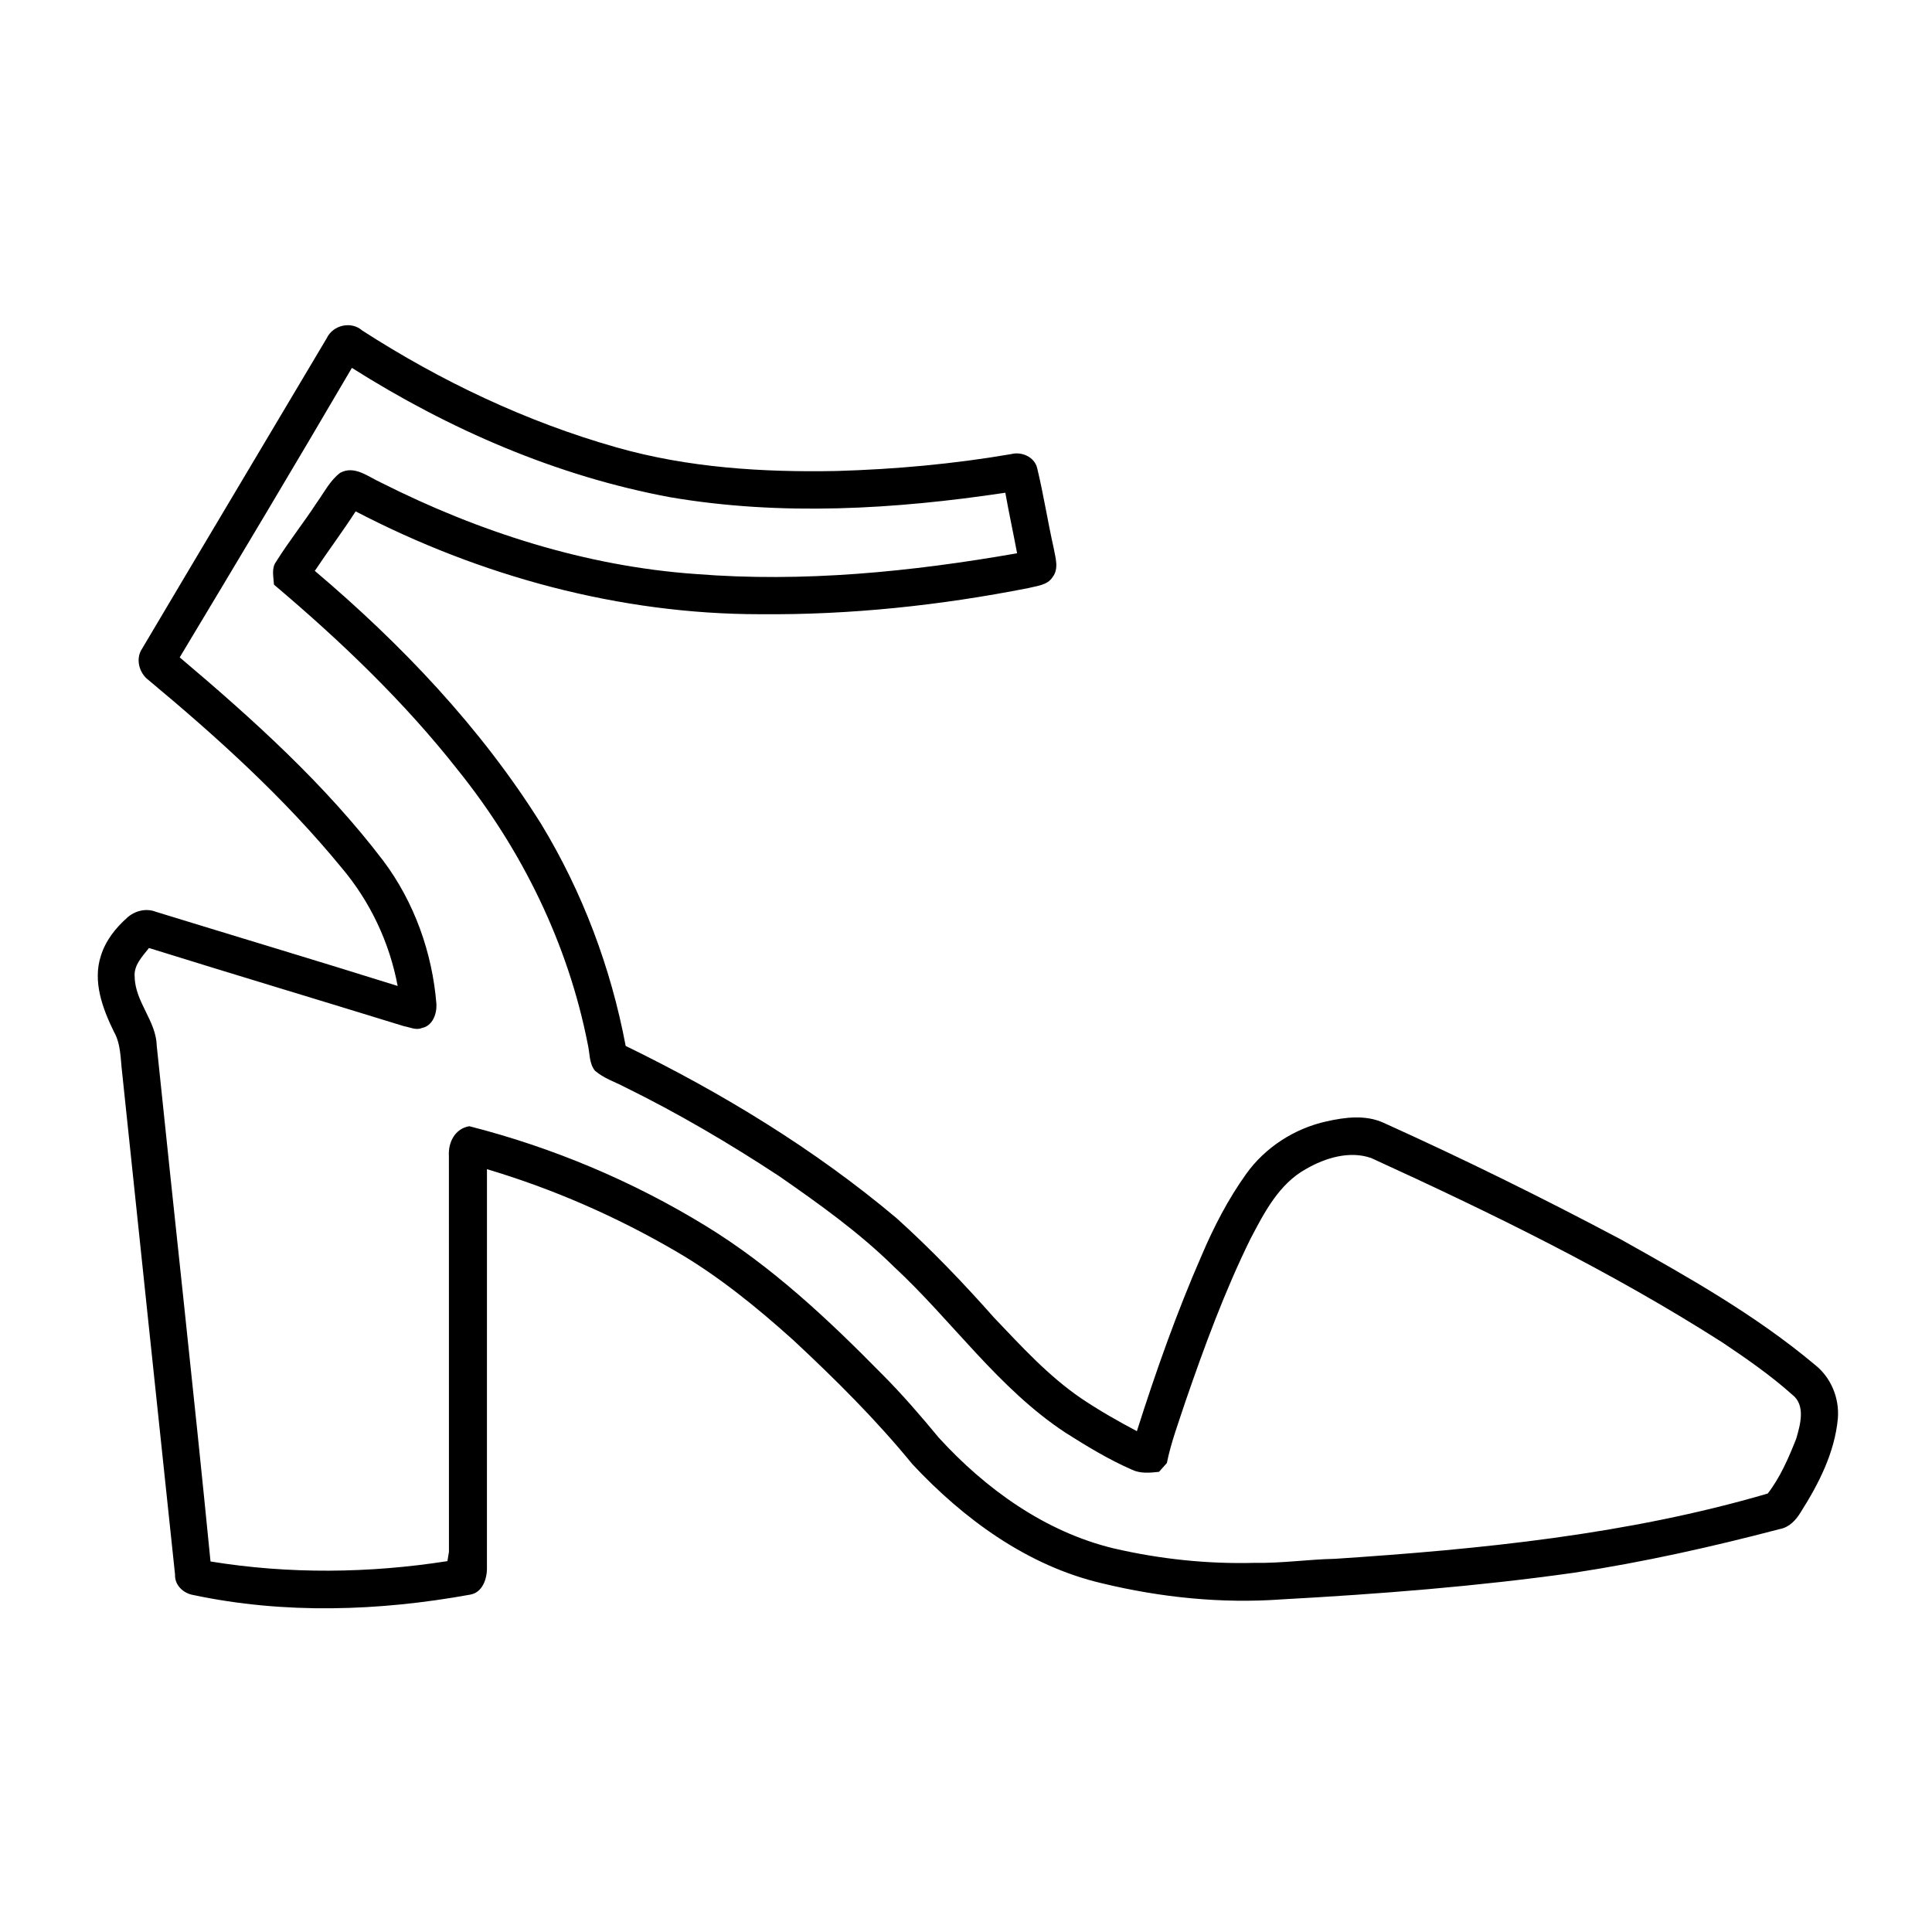
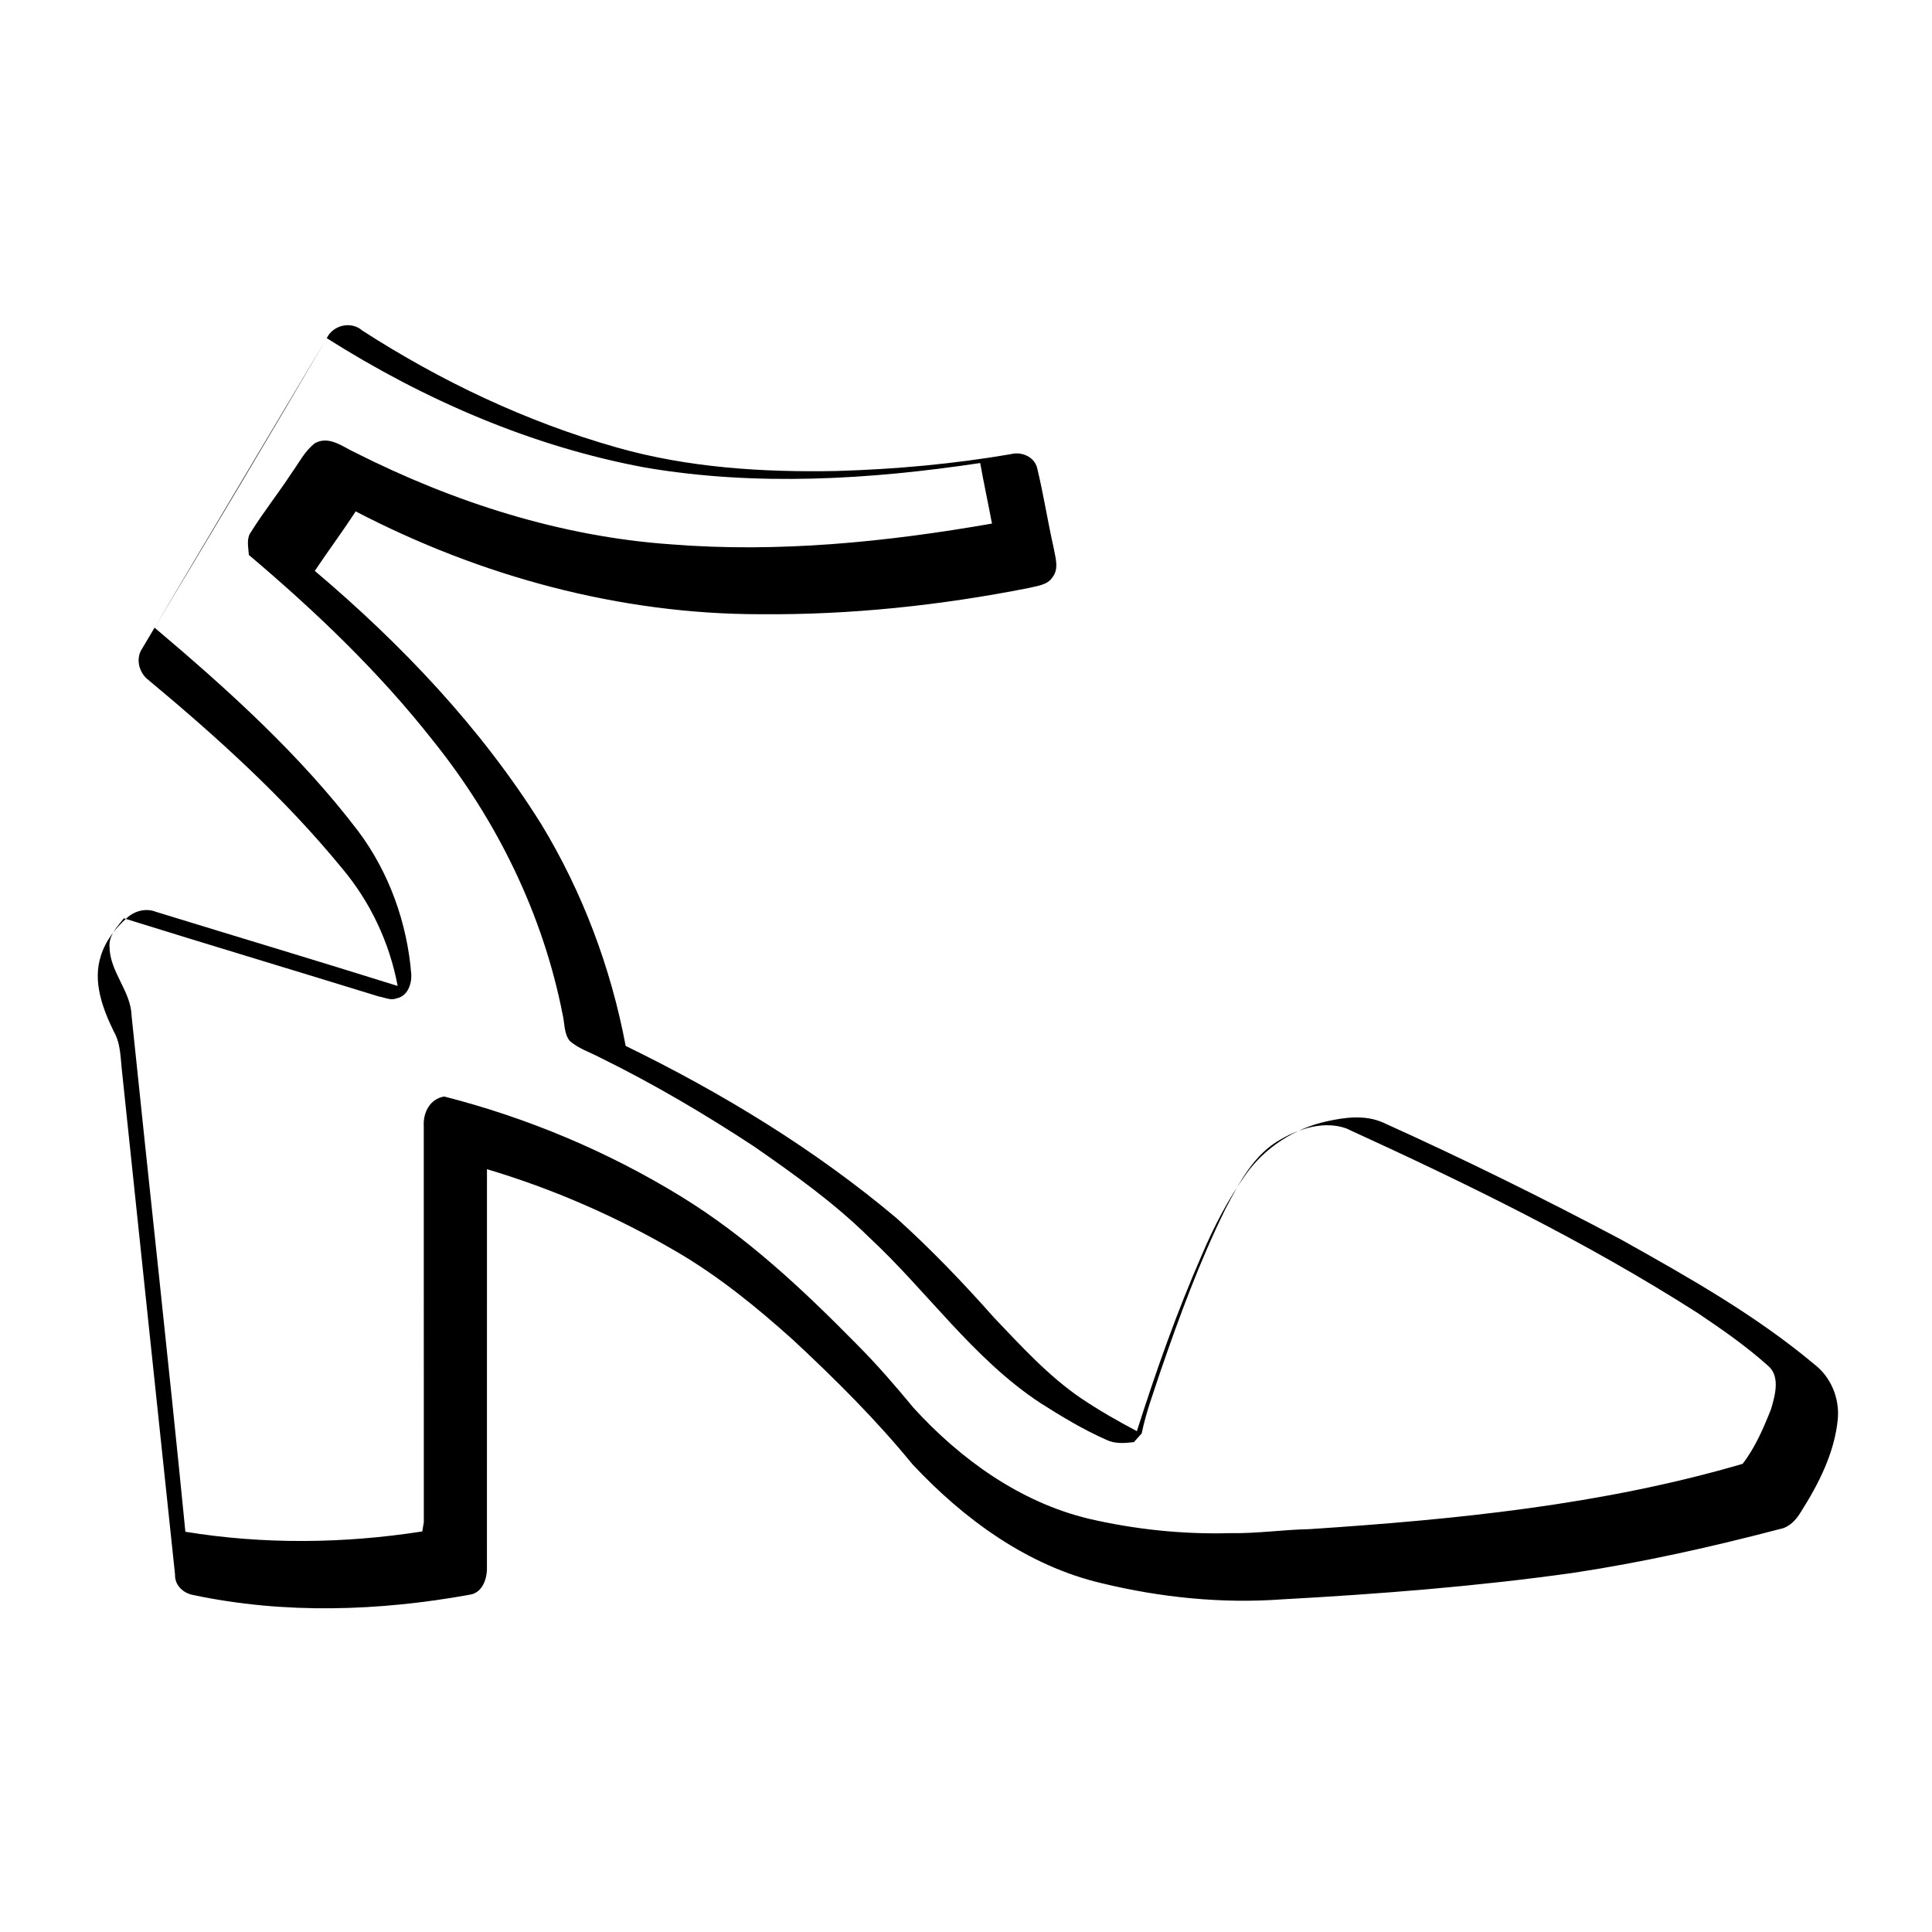
<svg xmlns="http://www.w3.org/2000/svg" fill="#000000" width="800px" height="800px" version="1.1" viewBox="144 144 512 512">
-   <path d="m230.59 233.63c1.625-3.484 6.469-4.625 9.402-2.043 20.828 13.43 43.48 24.191 67.348 30.965 18.945 5.41 38.797 6.648 58.402 6.266 15.477-0.453 30.945-1.855 46.211-4.473 2.82-0.746 6.246 0.766 6.922 3.758 1.672 6.934 2.762 13.984 4.324 20.949 0.441 2.59 1.539 5.562-0.254 7.898-1.371 2.156-4.16 2.309-6.398 2.891-23.348 4.606-47.145 7.137-70.965 6.934-37.324 0.02-74.324-10.066-107.33-27.258-3.457 5.363-7.285 10.461-10.824 15.77 22.957 19.438 43.996 41.527 59.996 67.098 10.953 18.027 18.48 38.07 22.387 58.797 25.523 12.441 50.012 27.324 71.773 45.633 9.148 8.242 17.695 17.16 25.855 26.379 7.246 7.59 14.379 15.449 23.105 21.395 4.734 3.184 9.695 6.016 14.742 8.684 5.019-15.797 10.551-31.457 17.199-46.652 3.203-7.527 6.992-14.852 11.77-21.523 5.059-7.07 12.836-12.059 21.312-13.926 4.926-1.098 10.328-1.793 15.082 0.375 21.293 9.613 42.262 19.961 62.895 30.914 17.777 9.945 35.68 20.02 51.34 33.148 4.324 3.348 6.609 8.879 6.168 14.301-0.828 9.008-5.039 17.27-9.816 24.797-1.258 2.094-3.023 4.039-5.543 4.504-17.973 4.715-36.152 8.785-54.531 11.578-25.672 3.625-51.551 5.641-77.434 7.062-15.992 1.16-32.125-0.492-47.691-4.262-19.68-4.586-36.637-17-50.238-31.559-9.625-11.781-20.438-22.52-31.559-32.879-9.633-8.664-19.742-16.906-30.965-23.457-15.801-9.23-32.68-16.625-50.223-21.848-0.02 35.148 0 70.293-0.008 105.45 0.09 2.961-1.098 6.75-4.465 7.305-24.164 4.383-49.203 5.211-73.324 0.102-2.668-0.445-4.988-2.602-4.867-5.441-4.703-44.316-9.352-88.648-14.016-132.98-0.453-3.656-0.301-7.574-2.188-10.871-2.992-6.117-5.684-13.312-3.445-20.113 1.211-3.969 3.871-7.356 6.941-10.074 2.027-1.863 5.039-2.621 7.648-1.582 21.344 6.57 42.746 12.969 64.055 19.648-2.144-11.488-7.285-22.379-14.832-31.297-15.113-18.449-32.879-34.52-51.168-49.746-2.539-1.883-3.547-5.703-1.691-8.395 16.254-27.438 32.617-54.805 48.898-82.223m6.66 7.871c-15.031 25.676-30.297 51.207-45.625 76.711 19.418 16.414 38.484 33.594 53.941 53.898 8.23 10.973 13.016 24.395 14.094 38.027 0.113 2.566-1.016 5.75-3.859 6.297-1.559 0.664-3.172-0.211-4.715-0.473-22.52-6.945-45.102-13.715-67.602-20.727-1.762 2.246-4.121 4.613-3.789 7.727 0.152 6.621 5.684 11.586 5.844 18.188 4.688 45.555 9.766 91.09 14.25 136.66 20.777 3.387 42.008 3.152 62.785-0.09 0.102-0.625 0.301-1.855 0.402-2.469-0.02-34.957-0.012-69.922-0.012-104.88-0.23-3.625 1.602-7.266 5.414-7.91 22.055 5.633 43.277 14.539 62.684 26.441 17.371 10.629 32.324 24.664 46.551 39.125 5.379 5.371 10.34 11.133 15.184 16.988 12.426 13.602 28.164 24.93 46.281 29.312 12.281 2.859 24.938 4.191 37.555 3.848 7.062 0.133 14.066-0.926 21.109-1.066 38.609-2.551 77.477-6.391 114.73-17.301 3.336-4.324 5.543-9.48 7.547-14.531 1.07-3.719 2.57-8.867-1.059-11.676-5.731-5.121-12.059-9.504-18.43-13.785-29.594-18.914-61.25-34.332-93.145-48.922-5.723-2.004-12.16-0.051-17.238 2.883-7.203 3.949-11.094 11.559-14.762 18.539-6.852 13.938-12.223 28.547-17.27 43.219-1.754 5.359-3.762 10.66-4.887 16.191-0.695 0.777-1.391 1.551-2.078 2.328-2.418 0.273-4.977 0.504-7.234-0.594-6.137-2.691-11.891-6.188-17.543-9.773-17.844-11.742-30.047-29.707-45.535-44.055-9.219-9.07-19.777-16.594-30.367-23.949-13.16-8.656-26.762-16.656-40.898-23.602-2.66-1.398-5.633-2.336-7.922-4.352-1.551-1.953-1.328-4.644-1.875-6.961-5.199-26.582-17.441-51.551-34.367-72.621-14.309-18.219-31.137-34.277-48.801-49.211-0.102-2.047-0.754-4.344 0.605-6.137 3.336-5.332 7.266-10.27 10.699-15.527 1.965-2.731 3.519-5.894 6.227-7.961 3.789-2.074 7.418 1.02 10.754 2.539 25.996 13.121 54.352 22.227 83.5 24.273 28.477 2.277 57.094-0.594 85.152-5.5-1.004-5.352-2.164-10.684-3.121-16.043-29.324 4.402-59.41 6.207-88.773 1.199-30.074-5.57-58.621-17.977-84.398-34.289z" />
+   <path d="m230.59 233.63c1.625-3.484 6.469-4.625 9.402-2.043 20.828 13.43 43.48 24.191 67.348 30.965 18.945 5.41 38.797 6.648 58.402 6.266 15.477-0.453 30.945-1.855 46.211-4.473 2.82-0.746 6.246 0.766 6.922 3.758 1.672 6.934 2.762 13.984 4.324 20.949 0.441 2.59 1.539 5.562-0.254 7.898-1.371 2.156-4.16 2.309-6.398 2.891-23.348 4.606-47.145 7.137-70.965 6.934-37.324 0.02-74.324-10.066-107.33-27.258-3.457 5.363-7.285 10.461-10.824 15.77 22.957 19.438 43.996 41.527 59.996 67.098 10.953 18.027 18.48 38.07 22.387 58.797 25.523 12.441 50.012 27.324 71.773 45.633 9.148 8.242 17.695 17.16 25.855 26.379 7.246 7.59 14.379 15.449 23.105 21.395 4.734 3.184 9.695 6.016 14.742 8.684 5.019-15.797 10.551-31.457 17.199-46.652 3.203-7.527 6.992-14.852 11.77-21.523 5.059-7.07 12.836-12.059 21.312-13.926 4.926-1.098 10.328-1.793 15.082 0.375 21.293 9.613 42.262 19.961 62.895 30.914 17.777 9.945 35.68 20.02 51.34 33.148 4.324 3.348 6.609 8.879 6.168 14.301-0.828 9.008-5.039 17.27-9.816 24.797-1.258 2.094-3.023 4.039-5.543 4.504-17.973 4.715-36.152 8.785-54.531 11.578-25.672 3.625-51.551 5.641-77.434 7.062-15.992 1.16-32.125-0.492-47.691-4.262-19.68-4.586-36.637-17-50.238-31.559-9.625-11.781-20.438-22.52-31.559-32.879-9.633-8.664-19.742-16.906-30.965-23.457-15.801-9.23-32.68-16.625-50.223-21.848-0.02 35.148 0 70.293-0.008 105.45 0.09 2.961-1.098 6.75-4.465 7.305-24.164 4.383-49.203 5.211-73.324 0.102-2.668-0.445-4.988-2.602-4.867-5.441-4.703-44.316-9.352-88.648-14.016-132.98-0.453-3.656-0.301-7.574-2.188-10.871-2.992-6.117-5.684-13.312-3.445-20.113 1.211-3.969 3.871-7.356 6.941-10.074 2.027-1.863 5.039-2.621 7.648-1.582 21.344 6.57 42.746 12.969 64.055 19.648-2.144-11.488-7.285-22.379-14.832-31.297-15.113-18.449-32.879-34.52-51.168-49.746-2.539-1.883-3.547-5.703-1.691-8.395 16.254-27.438 32.617-54.805 48.898-82.223c-15.031 25.676-30.297 51.207-45.625 76.711 19.418 16.414 38.484 33.594 53.941 53.898 8.23 10.973 13.016 24.395 14.094 38.027 0.113 2.566-1.016 5.75-3.859 6.297-1.559 0.664-3.172-0.211-4.715-0.473-22.52-6.945-45.102-13.715-67.602-20.727-1.762 2.246-4.121 4.613-3.789 7.727 0.152 6.621 5.684 11.586 5.844 18.188 4.688 45.555 9.766 91.09 14.25 136.66 20.777 3.387 42.008 3.152 62.785-0.09 0.102-0.625 0.301-1.855 0.402-2.469-0.02-34.957-0.012-69.922-0.012-104.88-0.23-3.625 1.602-7.266 5.414-7.91 22.055 5.633 43.277 14.539 62.684 26.441 17.371 10.629 32.324 24.664 46.551 39.125 5.379 5.371 10.34 11.133 15.184 16.988 12.426 13.602 28.164 24.93 46.281 29.312 12.281 2.859 24.938 4.191 37.555 3.848 7.062 0.133 14.066-0.926 21.109-1.066 38.609-2.551 77.477-6.391 114.73-17.301 3.336-4.324 5.543-9.48 7.547-14.531 1.07-3.719 2.57-8.867-1.059-11.676-5.731-5.121-12.059-9.504-18.43-13.785-29.594-18.914-61.25-34.332-93.145-48.922-5.723-2.004-12.16-0.051-17.238 2.883-7.203 3.949-11.094 11.559-14.762 18.539-6.852 13.938-12.223 28.547-17.27 43.219-1.754 5.359-3.762 10.66-4.887 16.191-0.695 0.777-1.391 1.551-2.078 2.328-2.418 0.273-4.977 0.504-7.234-0.594-6.137-2.691-11.891-6.188-17.543-9.773-17.844-11.742-30.047-29.707-45.535-44.055-9.219-9.07-19.777-16.594-30.367-23.949-13.16-8.656-26.762-16.656-40.898-23.602-2.66-1.398-5.633-2.336-7.922-4.352-1.551-1.953-1.328-4.644-1.875-6.961-5.199-26.582-17.441-51.551-34.367-72.621-14.309-18.219-31.137-34.277-48.801-49.211-0.102-2.047-0.754-4.344 0.605-6.137 3.336-5.332 7.266-10.27 10.699-15.527 1.965-2.731 3.519-5.894 6.227-7.961 3.789-2.074 7.418 1.02 10.754 2.539 25.996 13.121 54.352 22.227 83.5 24.273 28.477 2.277 57.094-0.594 85.152-5.5-1.004-5.352-2.164-10.684-3.121-16.043-29.324 4.402-59.41 6.207-88.773 1.199-30.074-5.57-58.621-17.977-84.398-34.289z" />
</svg>